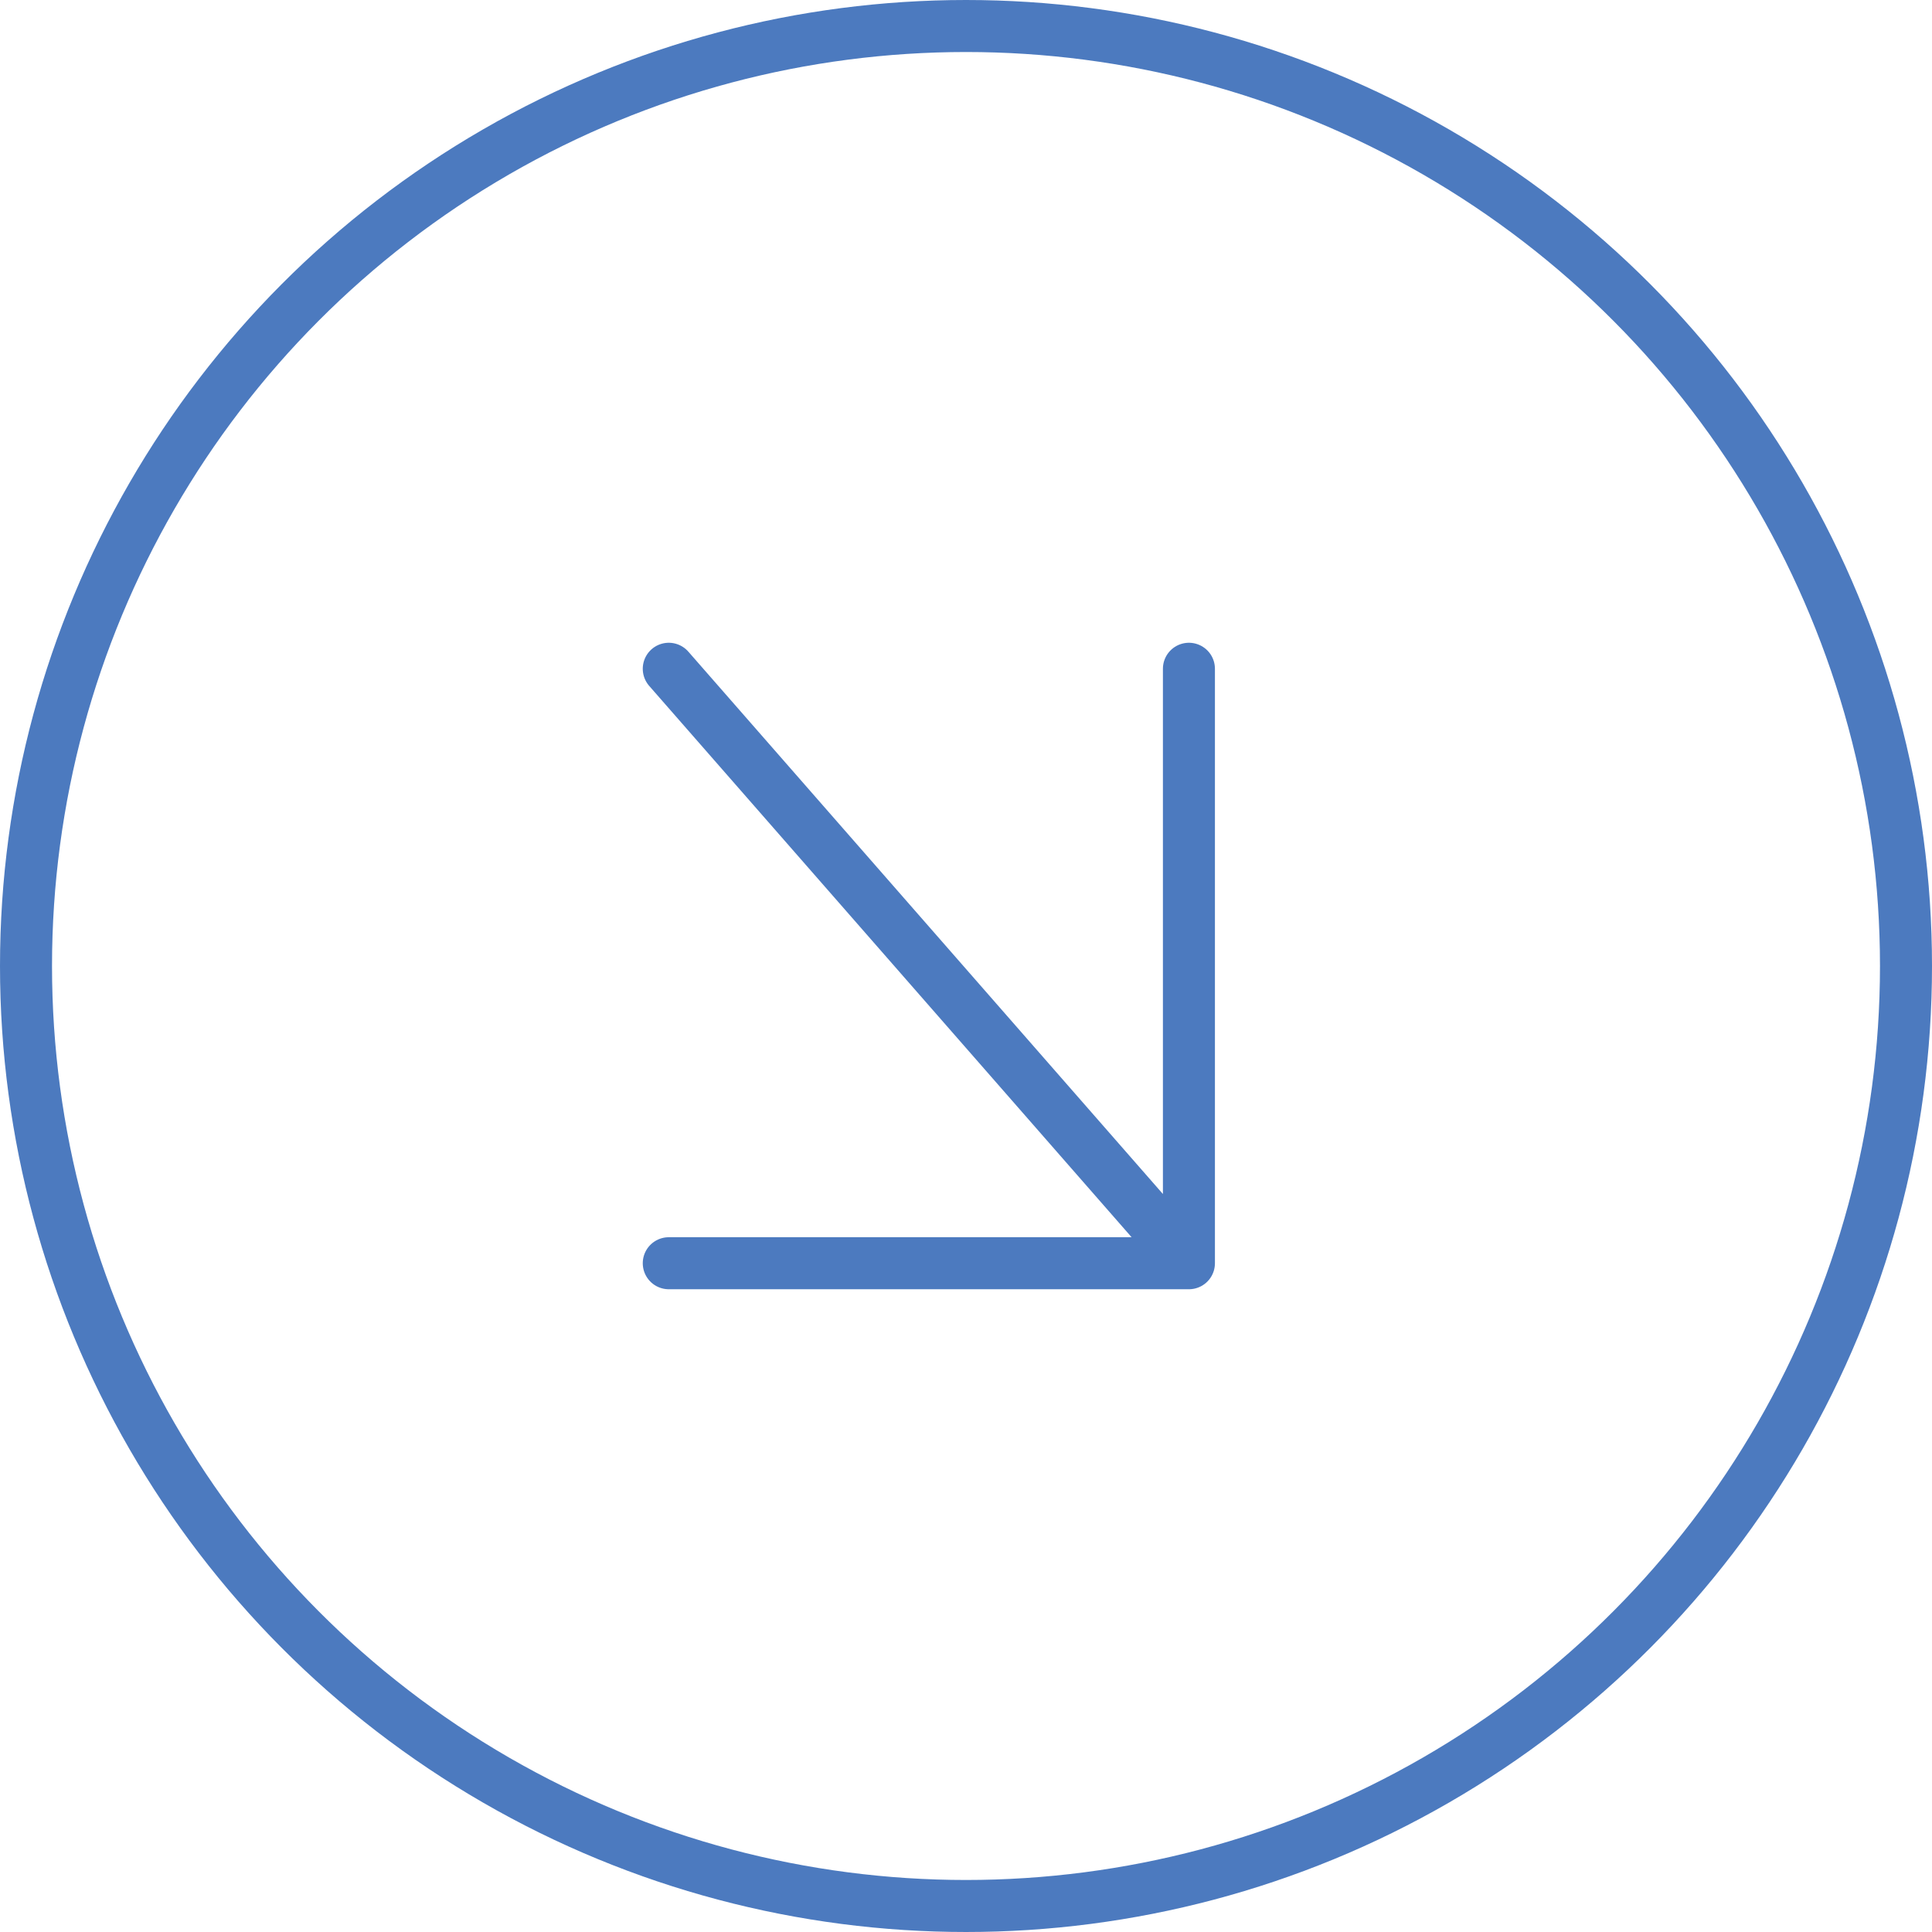
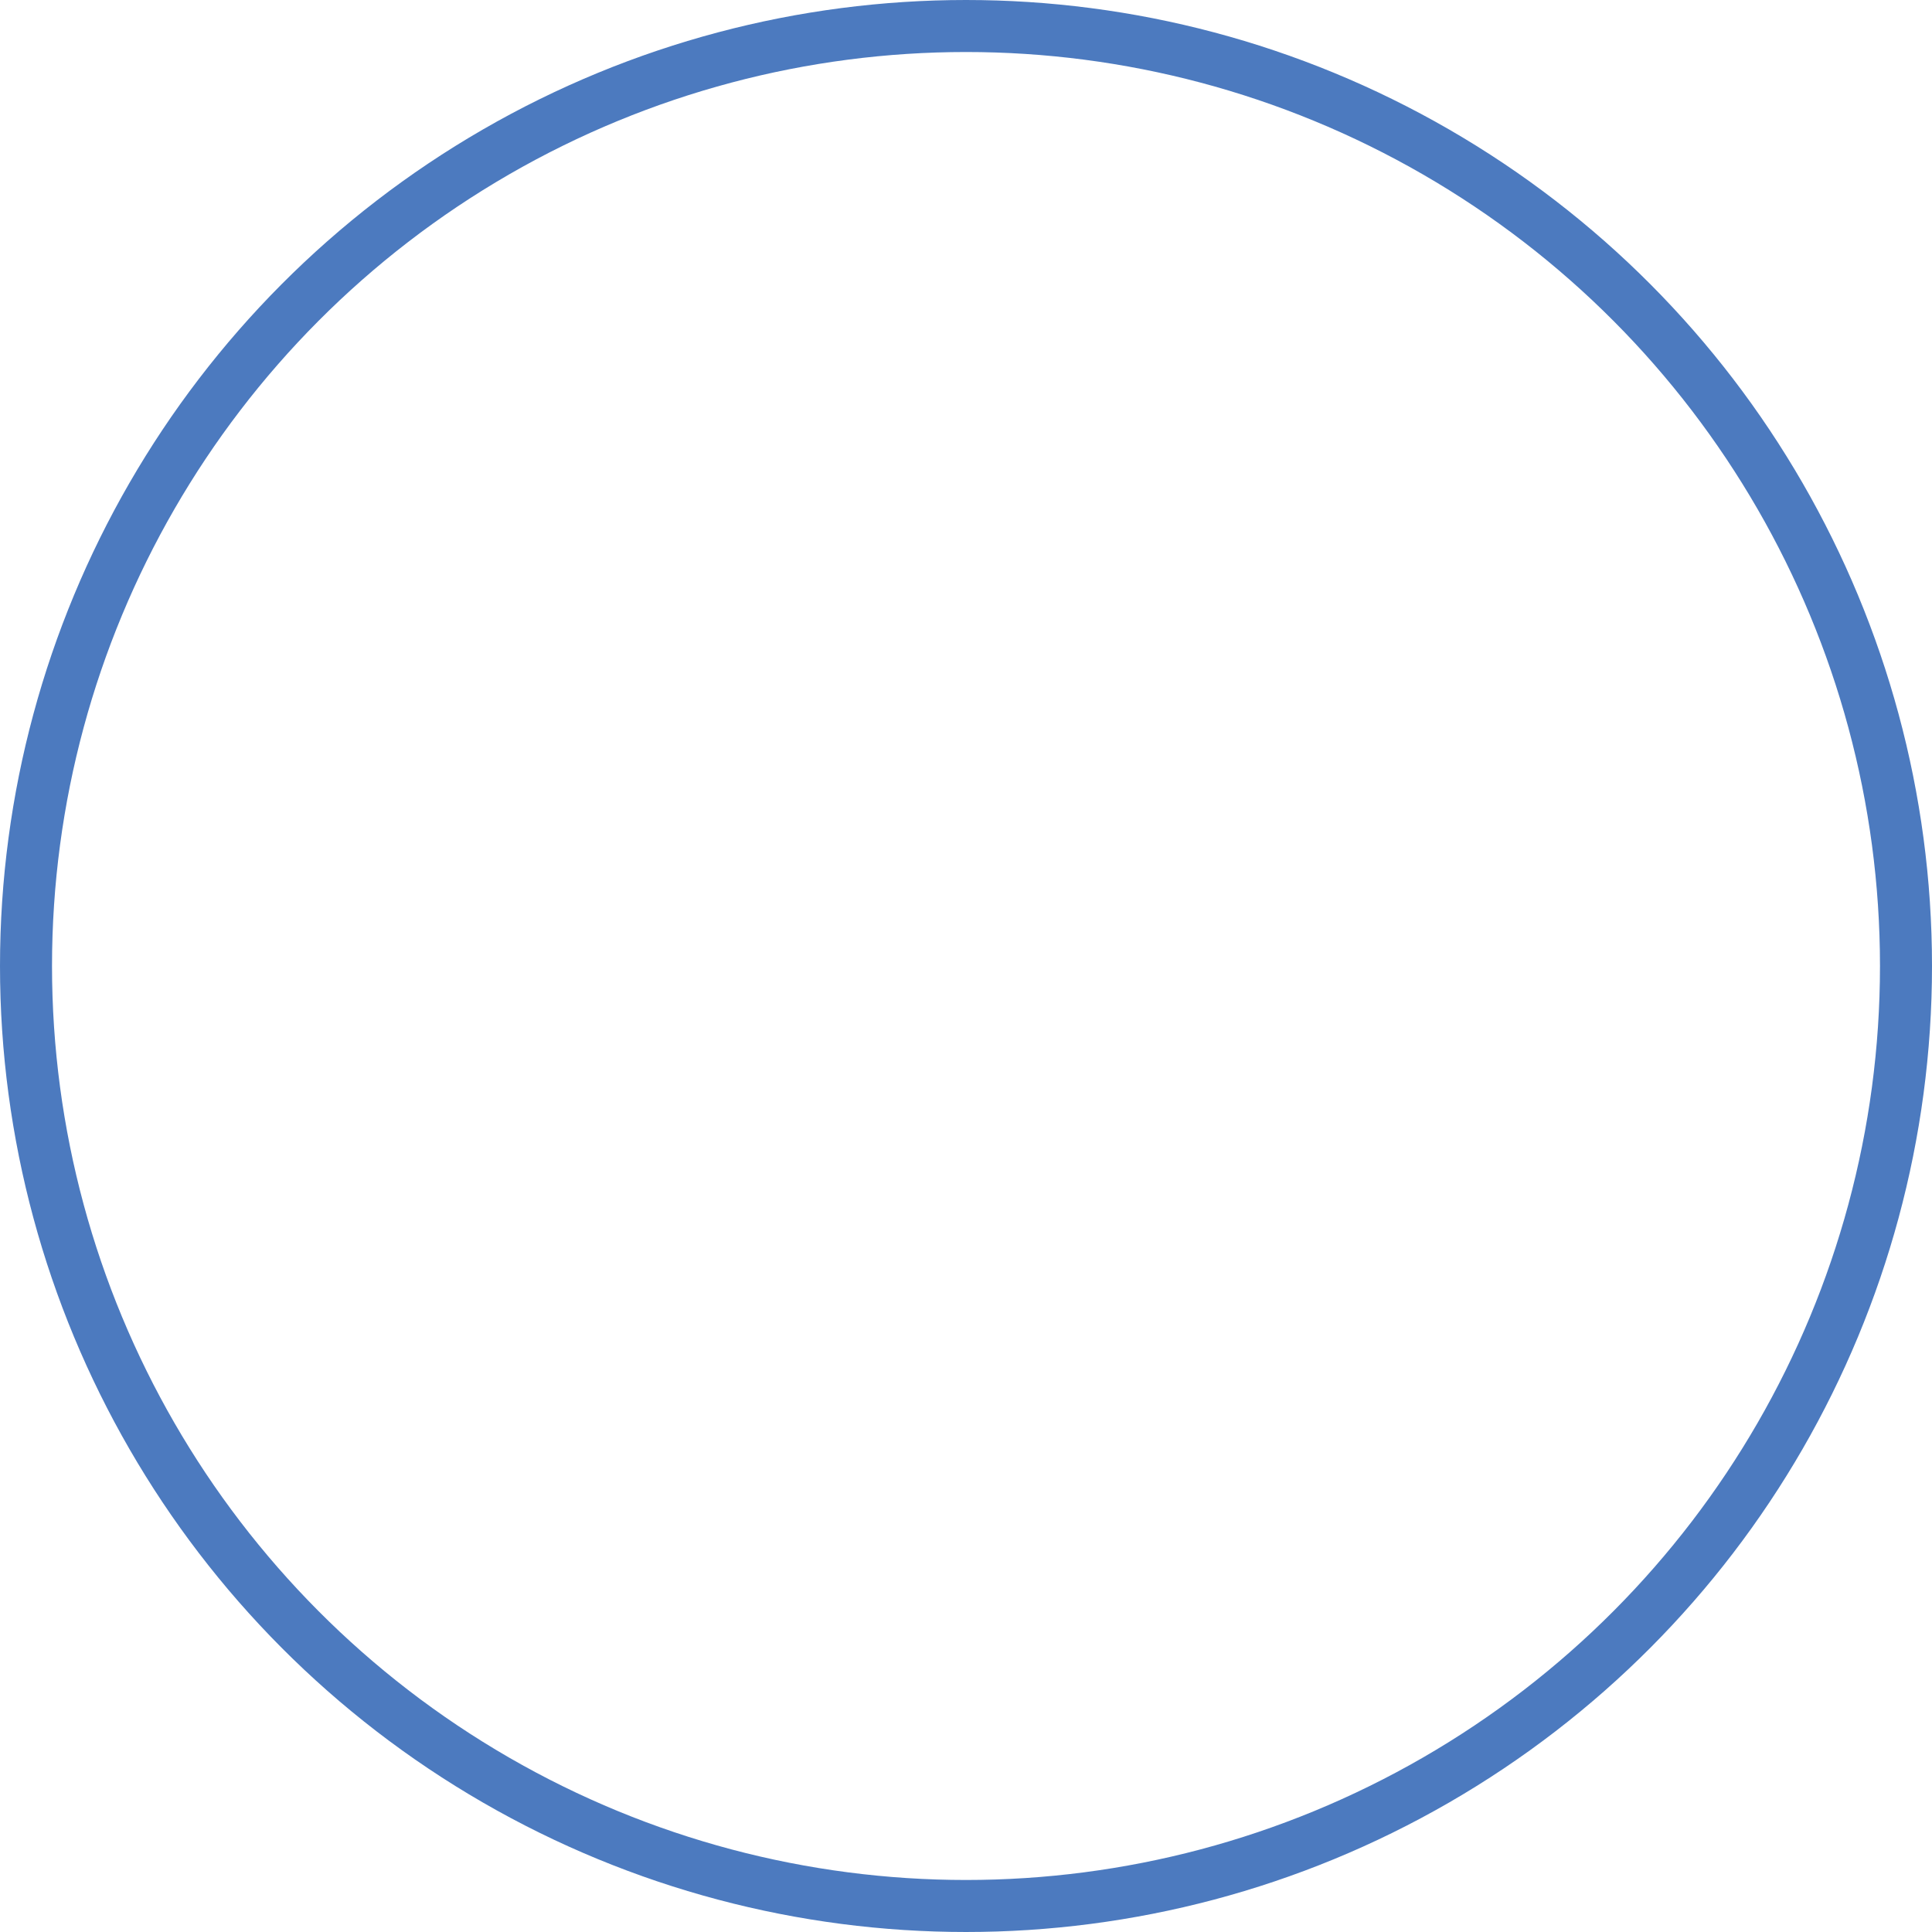
<svg xmlns="http://www.w3.org/2000/svg" width="26" height="26" viewBox="0 0 26 26" fill="none">
  <circle cx="13" cy="13" r="12.65" stroke="#4C7ABF" stroke-width="0.7" />
-   <path d="M9 17H16M16 17V9M16 17L9 9" stroke="#4C7ABF" stroke-width="0.7" stroke-linecap="round" />
</svg>